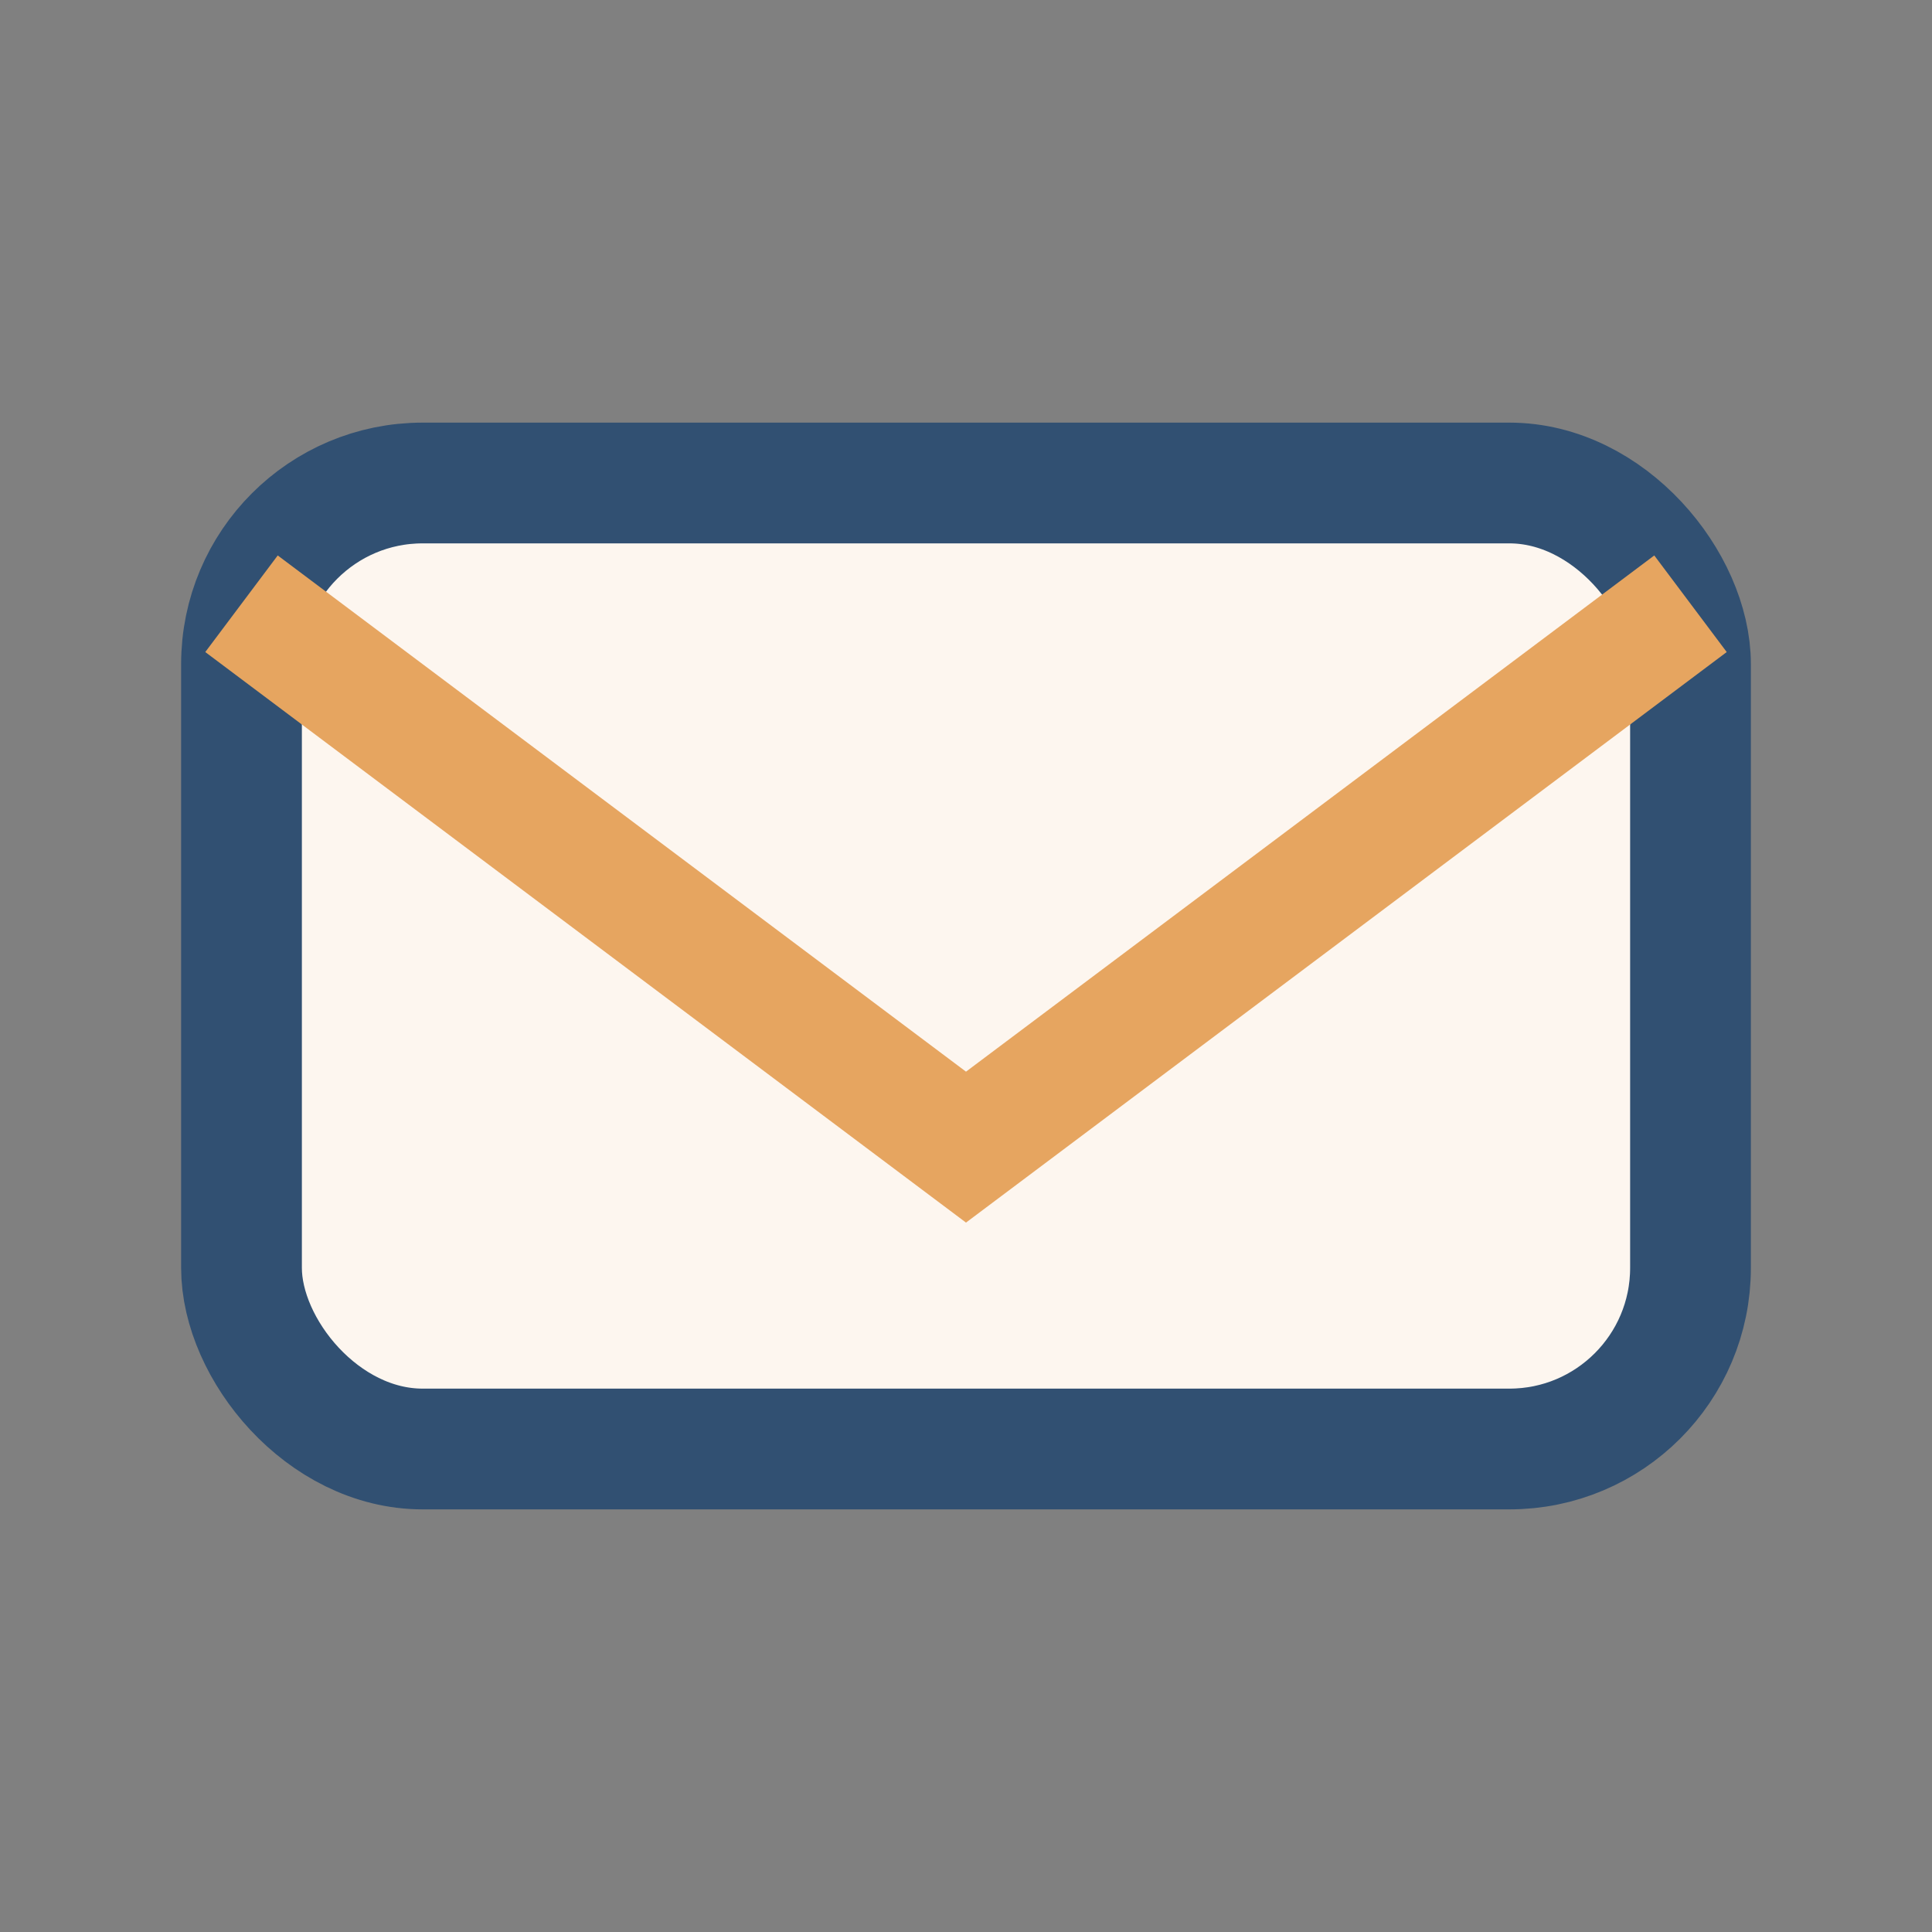
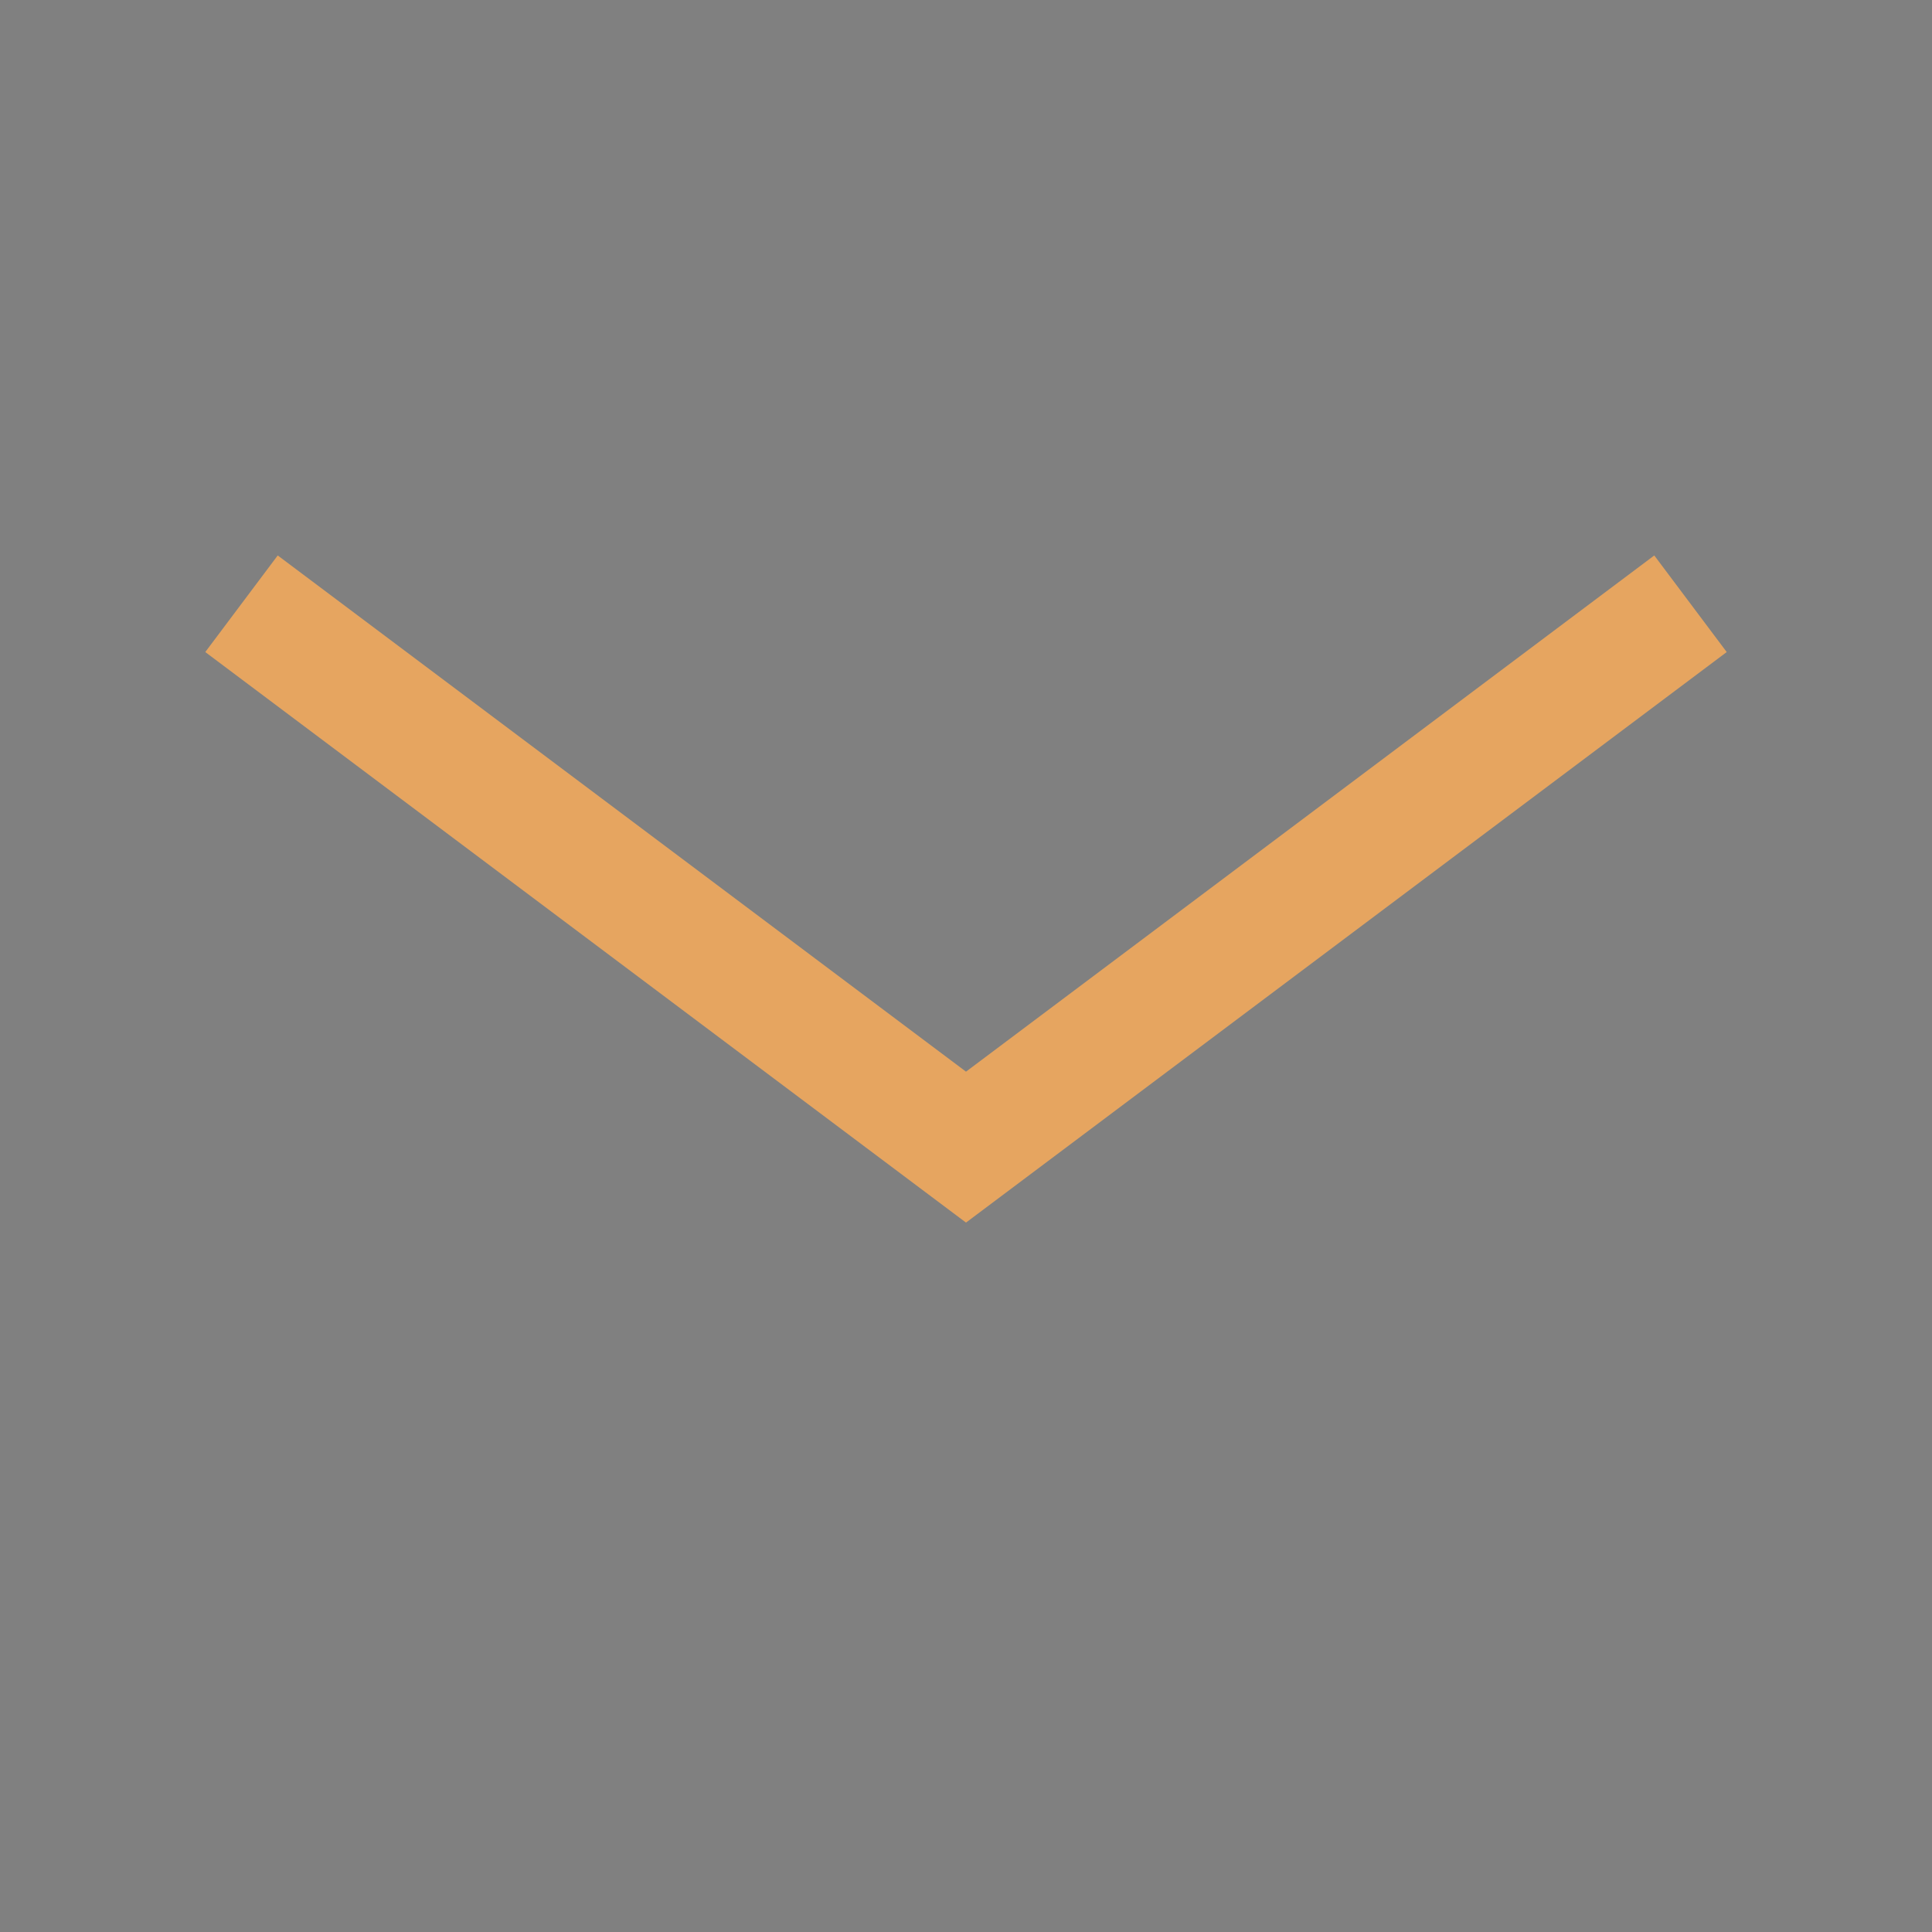
<svg xmlns="http://www.w3.org/2000/svg" width="32" height="32" viewBox="0 0 32 32">
  <rect x="0" y="0" width="32" height="32" fill="#808080" stroke="none" />
-   <rect x="4" y="8" width="24" height="16" rx="3" fill="#FDF6EF" stroke="#315072" stroke-width="2" />
  <path d="M4 10l12 9 12-9" fill="none" stroke="#E6A560" stroke-width="2" />
</svg>